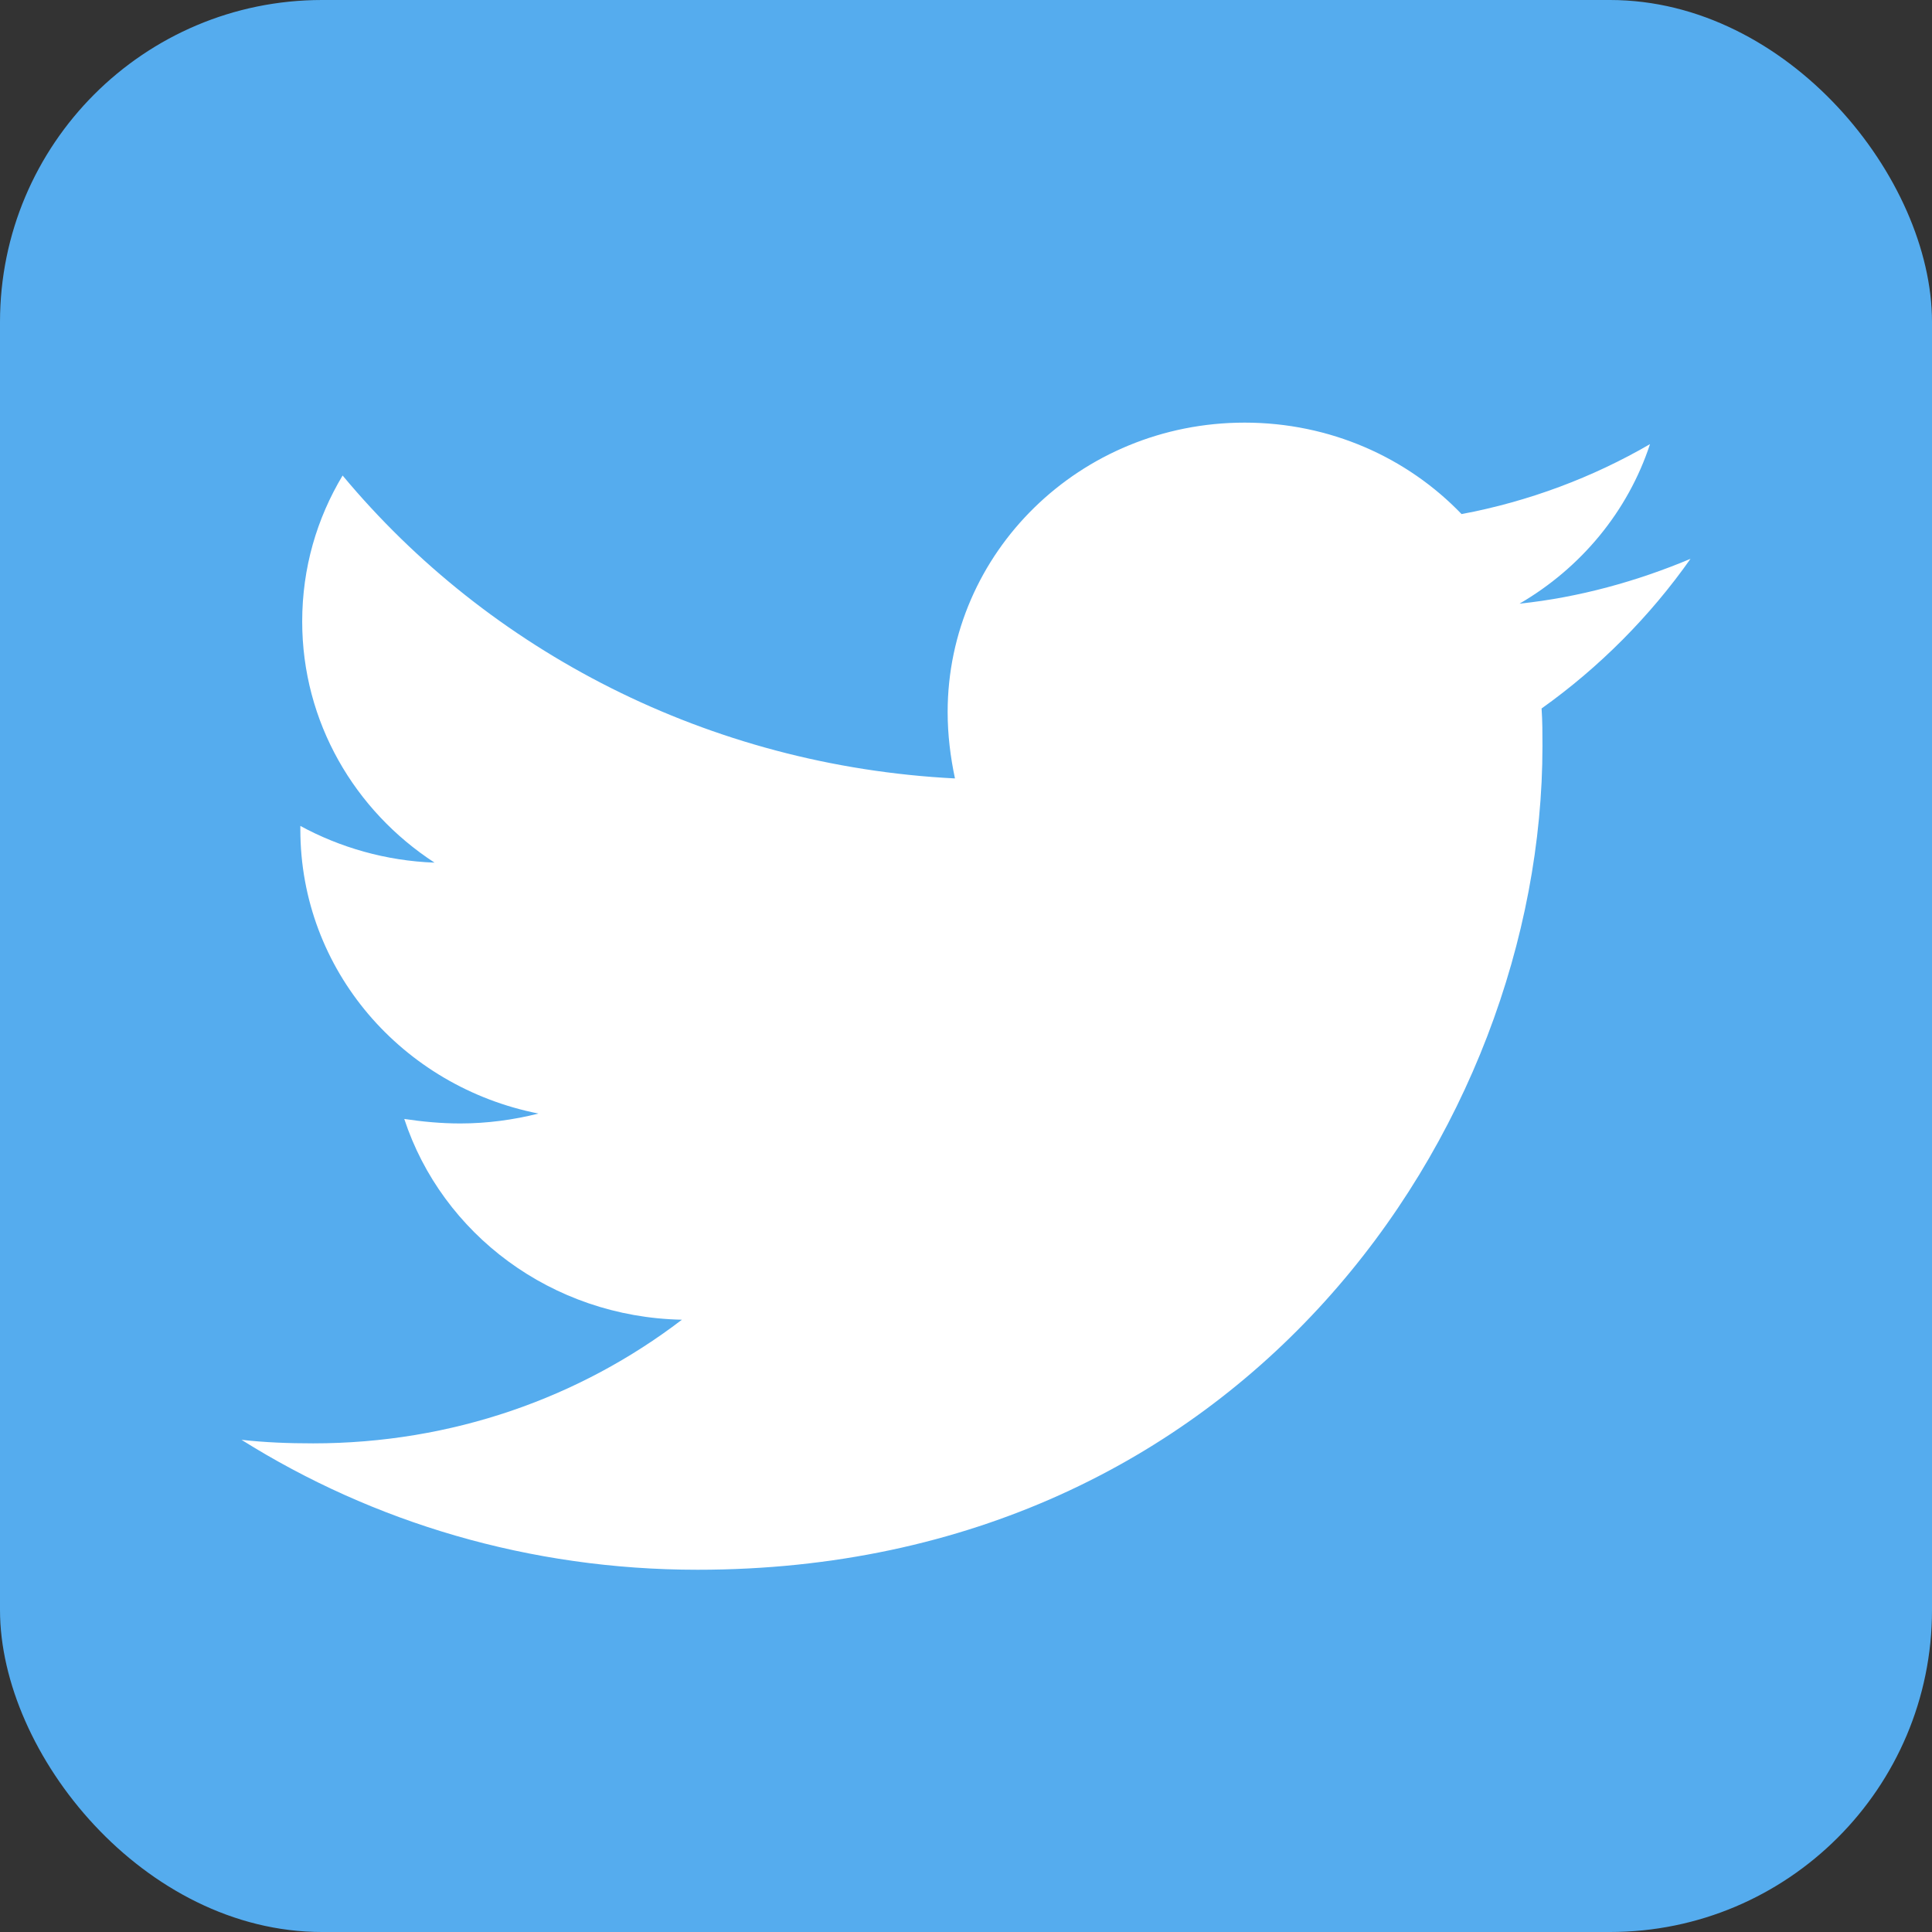
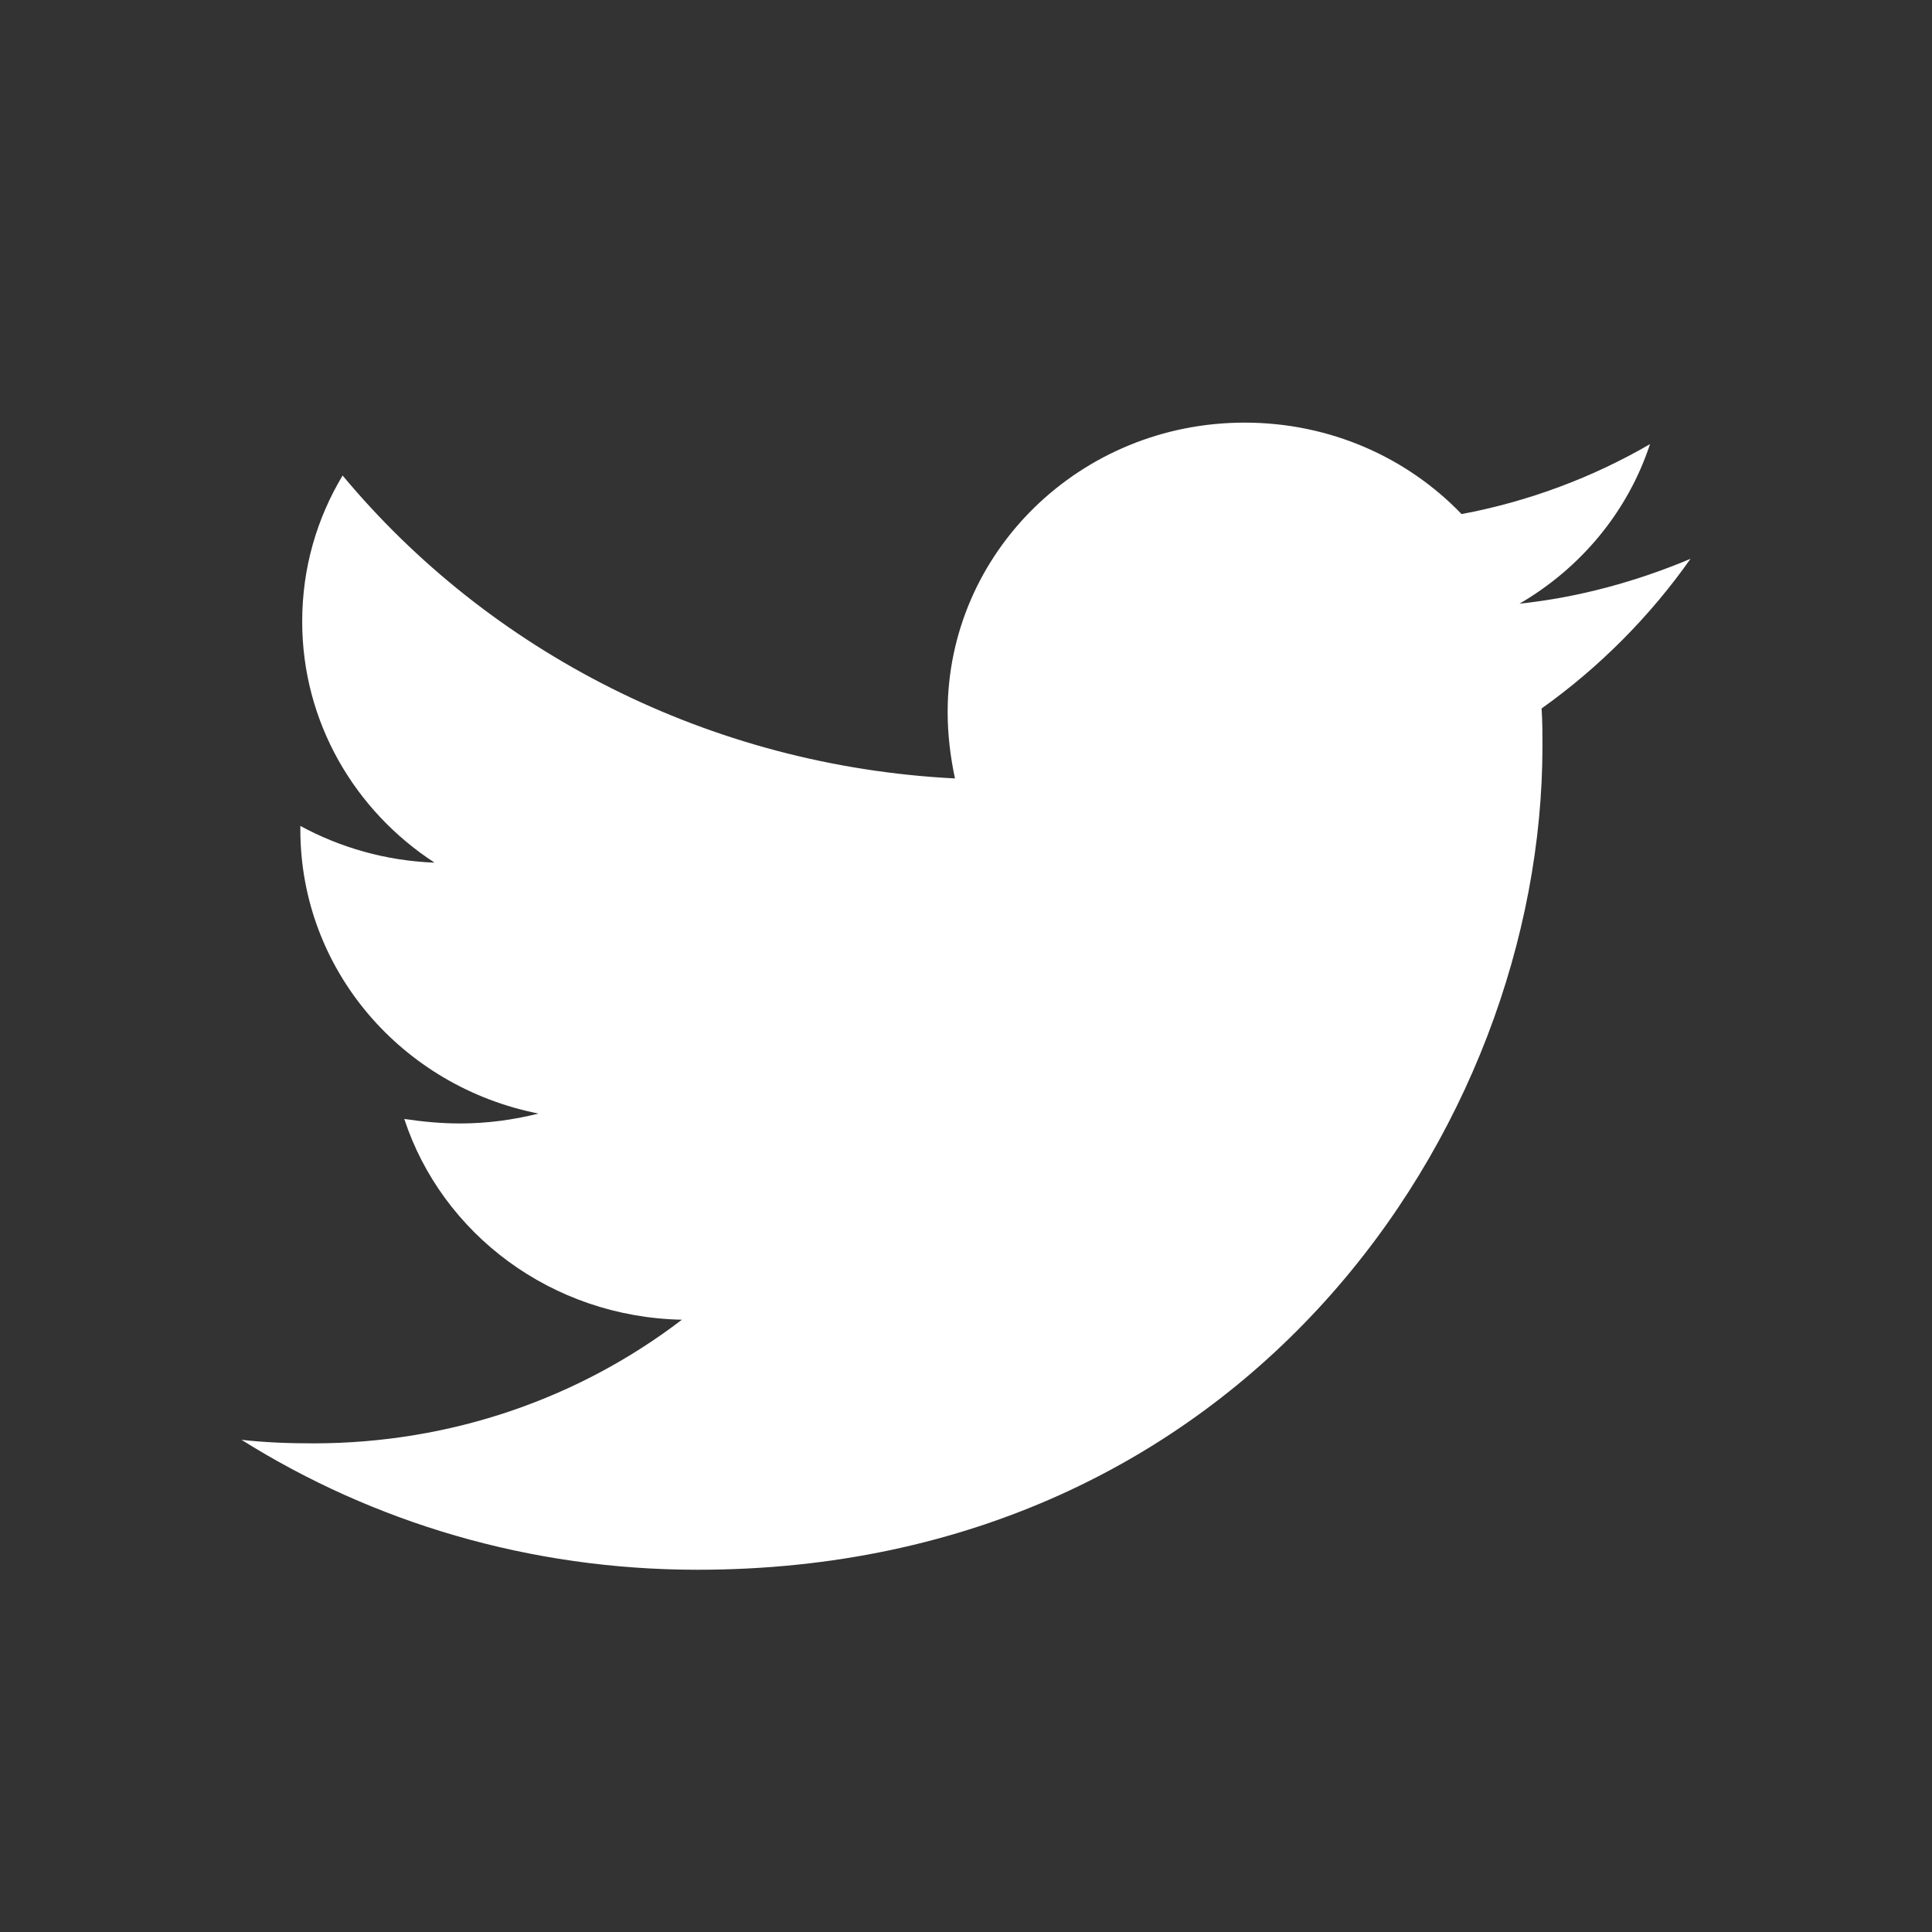
<svg xmlns="http://www.w3.org/2000/svg" width="24" height="24" viewBox="0 0 24 24">
  <rect x="0" y="0" width="24" height="24" fill="#333333" stroke="none" />
  <g fill="none" fill-rule="evenodd">
-     <rect width="24" height="24" fill="#55ACEE" rx="4" />
    <path fill="#FFF" fill-rule="nonzero" d="M16.15,3.551 C16.161,3.707 16.161,3.863 16.161,4.019 C16.161,8.773 12.449,14.25 5.665,14.25 C3.575,14.25 1.633,13.66 0,12.636 C0.297,12.669 0.582,12.68 0.891,12.68 C2.615,12.68 4.203,12.113 5.471,11.144 C3.849,11.111 2.49,10.075 2.022,8.65 C2.25,8.684 2.478,8.706 2.718,8.706 C3.05,8.706 3.381,8.661 3.689,8.583 C1.999,8.249 0.731,6.802 0.731,5.054 L0.731,5.01 C1.222,5.277 1.793,5.444 2.398,5.466 C1.405,4.82 0.754,3.718 0.754,2.471 C0.754,1.804 0.936,1.191 1.256,0.657 C3.072,2.839 5.802,4.264 8.863,4.42 C8.806,4.153 8.772,3.874 8.772,3.596 C8.772,1.614 10.416,0 12.461,0 C13.523,0 14.482,0.434 15.156,1.136 C15.99,0.98 16.789,0.679 17.497,0.267 C17.223,1.102 16.641,1.804 15.876,2.249 C16.618,2.171 17.338,1.97 18,1.692 C17.498,2.405 16.869,3.039 16.15,3.551 Z" transform="translate(3 5.25)" />
  </g>
</svg>